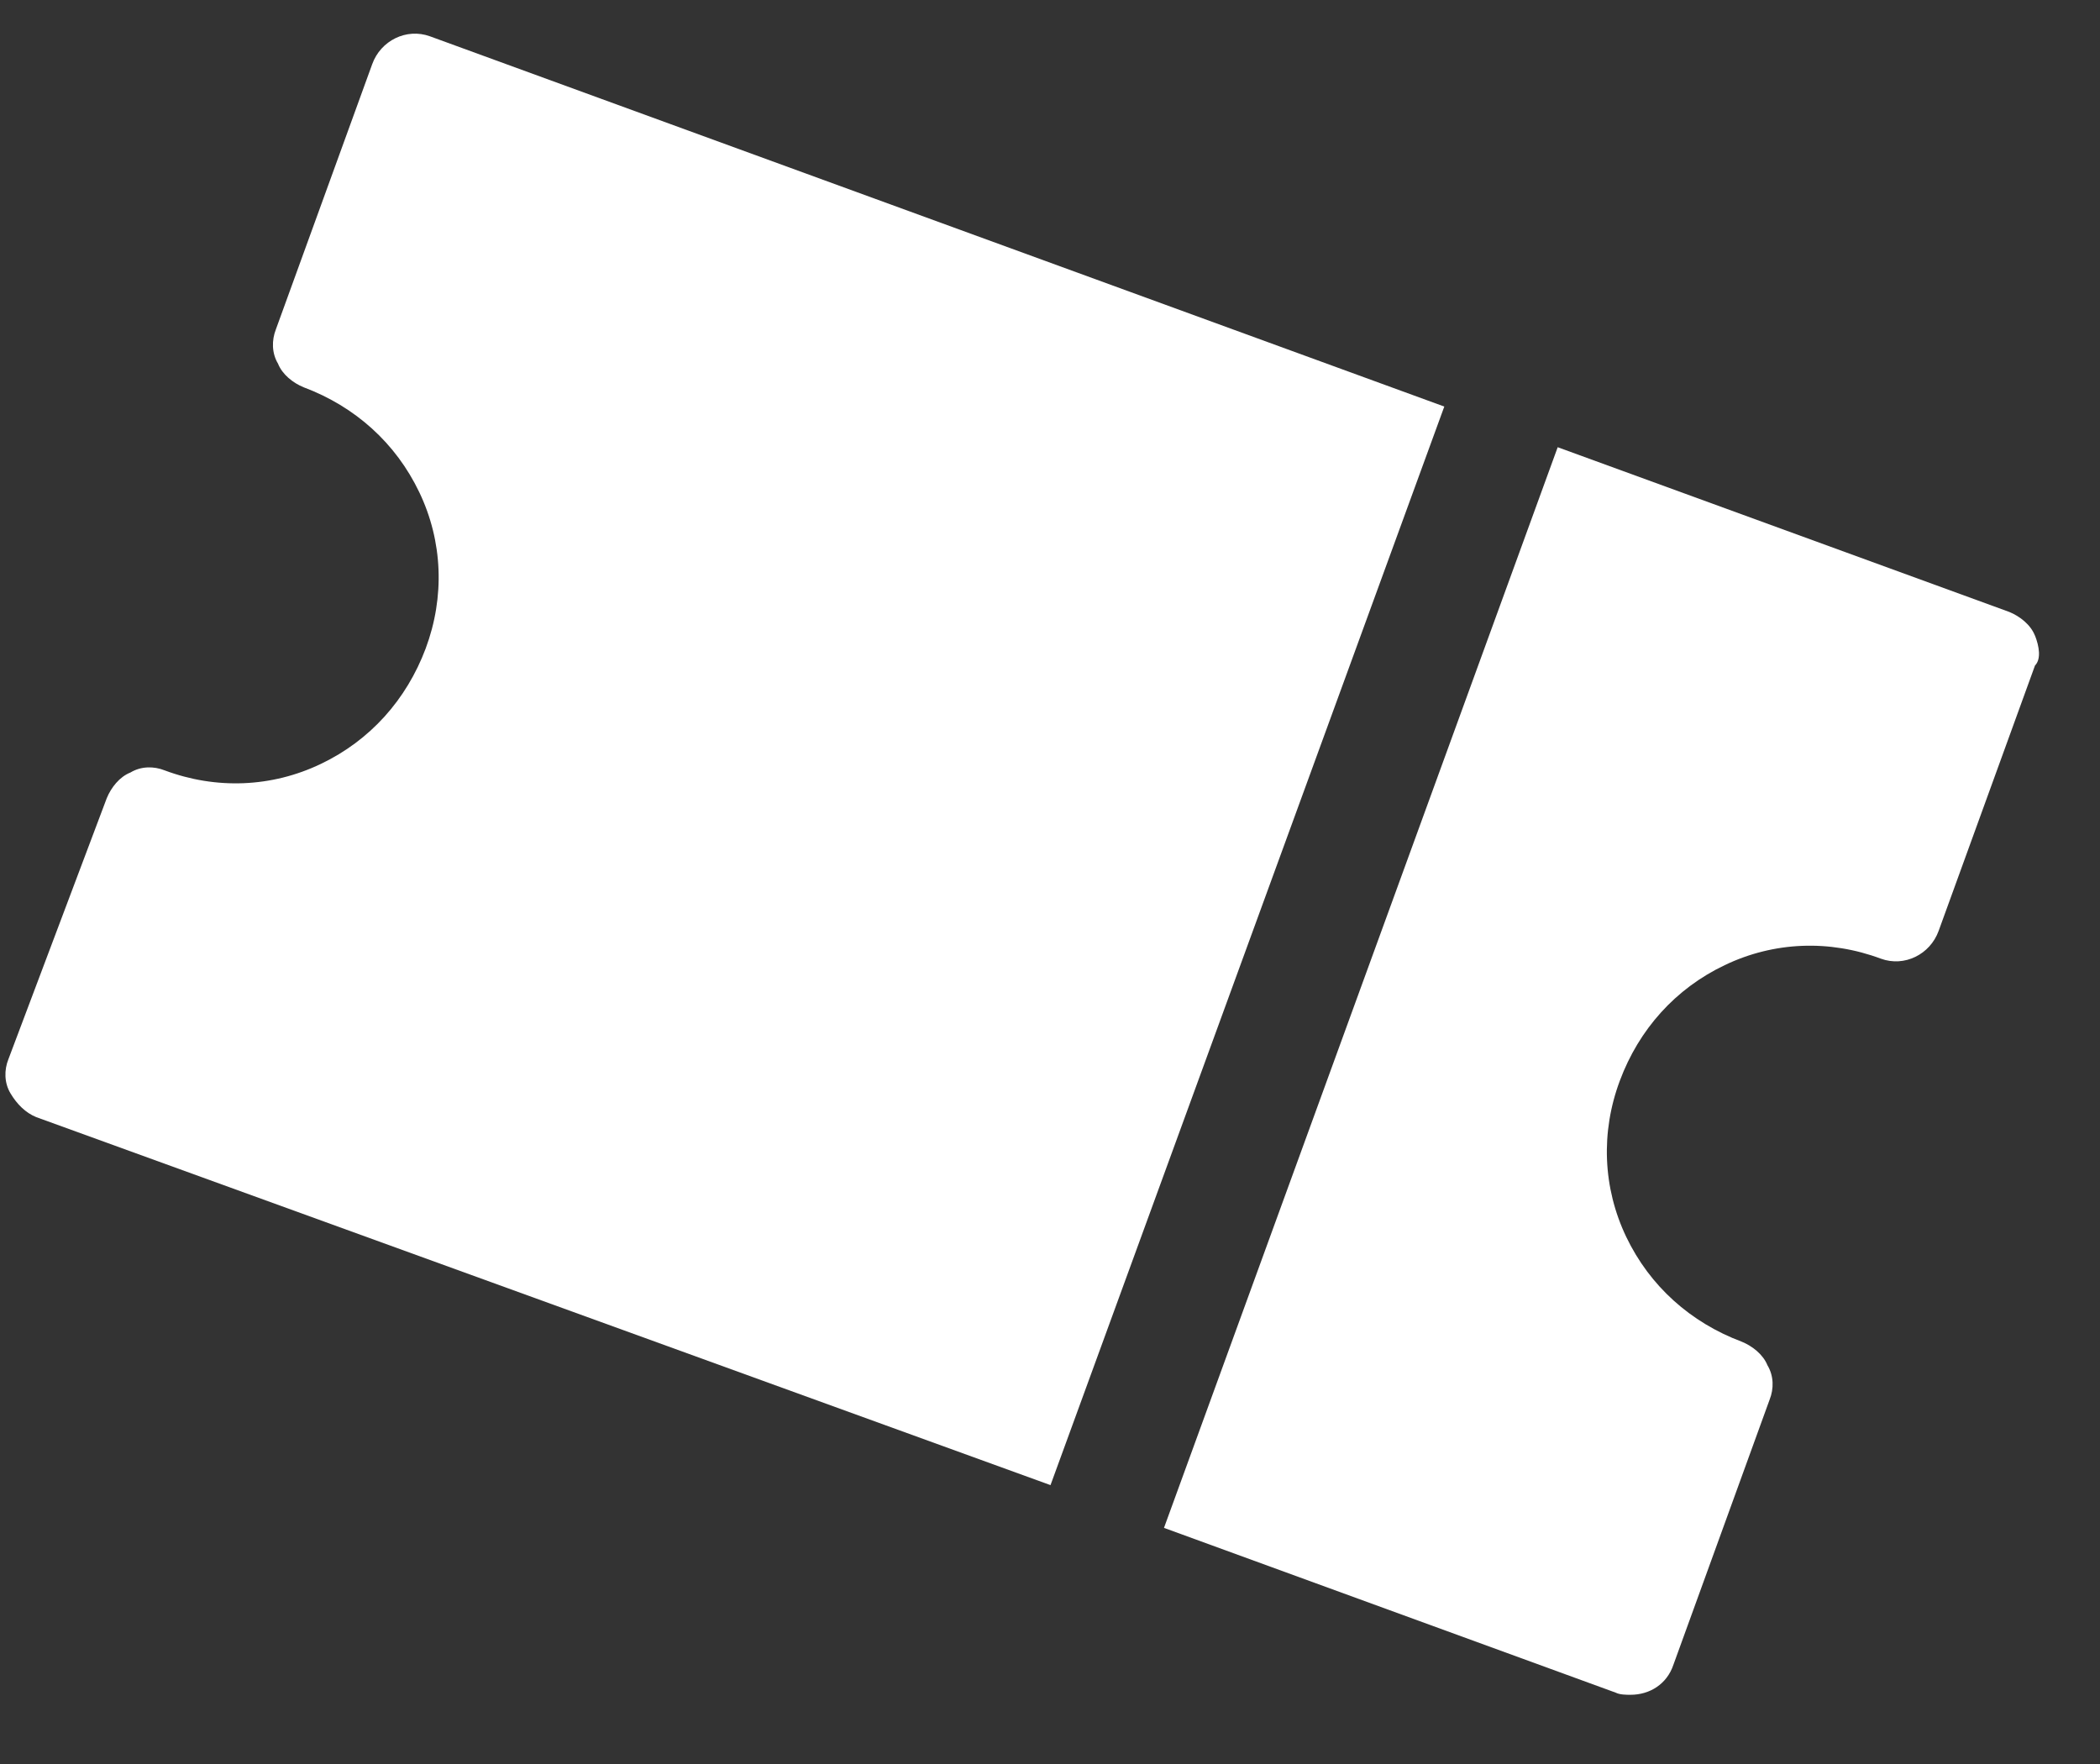
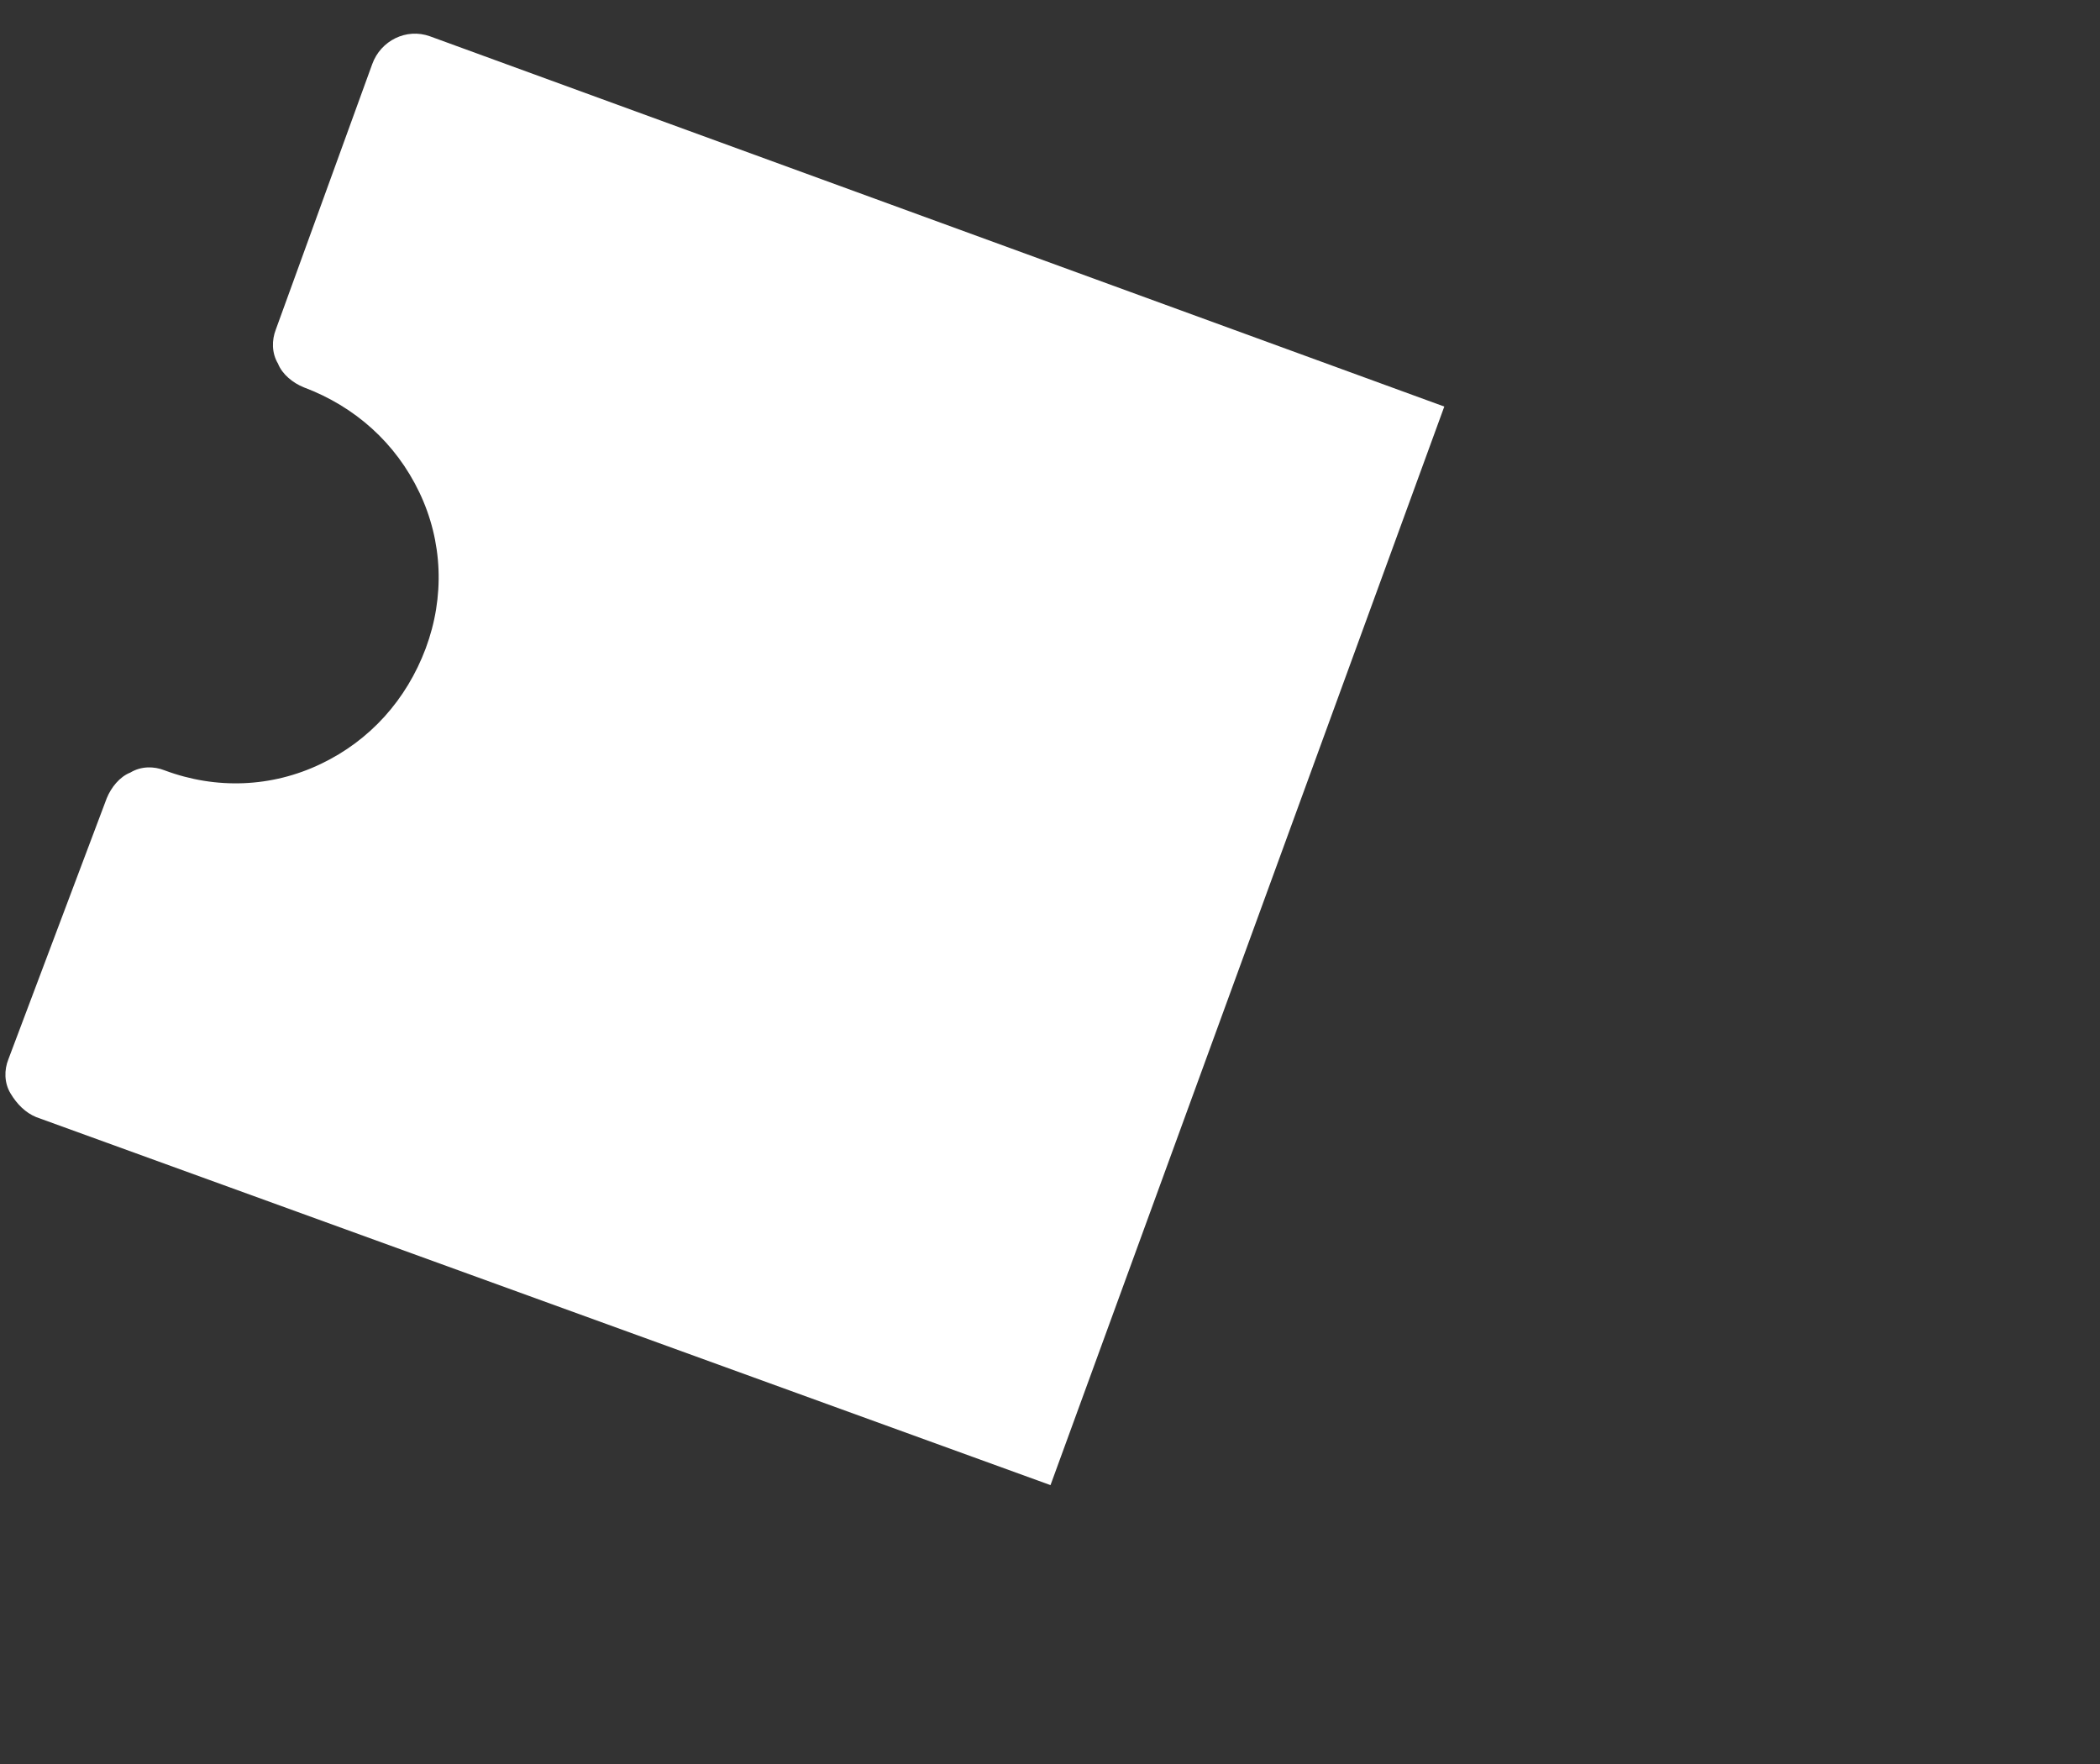
<svg xmlns="http://www.w3.org/2000/svg" width="25" height="21" viewBox="0 0 25 21" fill="none">
  <rect x="0" y="0" width="25" height="21" fill="#333333" stroke="none" />
  <path d="M17.194 4.84L5.118 0.432C4.838 0.331 4.532 0.483 4.431 0.764L3.284 3.922C3.234 4.05 3.234 4.203 3.31 4.33C3.361 4.458 3.488 4.559 3.616 4.611C4.227 4.84 4.711 5.274 4.991 5.859C5.272 6.445 5.296 7.107 5.068 7.719C4.839 8.33 4.405 8.815 3.82 9.094C3.234 9.375 2.572 9.4 1.96 9.171C1.832 9.12 1.679 9.12 1.552 9.197C1.424 9.247 1.323 9.375 1.271 9.502L0.1 12.61C0.049 12.737 0.049 12.891 0.126 13.018C0.202 13.145 0.304 13.247 0.431 13.299L12.506 17.68L17.194 4.84Z" fill="white" />
-   <path d="M24.225 7.566C24.175 7.438 24.047 7.337 23.92 7.285L18.544 5.324L13.857 18.189L19.233 20.15C19.284 20.176 19.36 20.176 19.411 20.176C19.64 20.176 19.844 20.049 19.921 19.82L21.067 16.662C21.118 16.534 21.118 16.381 21.041 16.253C20.99 16.126 20.863 16.025 20.736 15.973C20.125 15.744 19.64 15.31 19.36 14.725C19.08 14.139 19.055 13.477 19.284 12.865C19.512 12.254 19.946 11.769 20.532 11.49C21.118 11.209 21.779 11.184 22.392 11.413C22.672 11.515 22.978 11.362 23.079 11.082L24.226 7.923C24.302 7.846 24.276 7.693 24.226 7.566L24.225 7.566Z" fill="white" />
</svg>